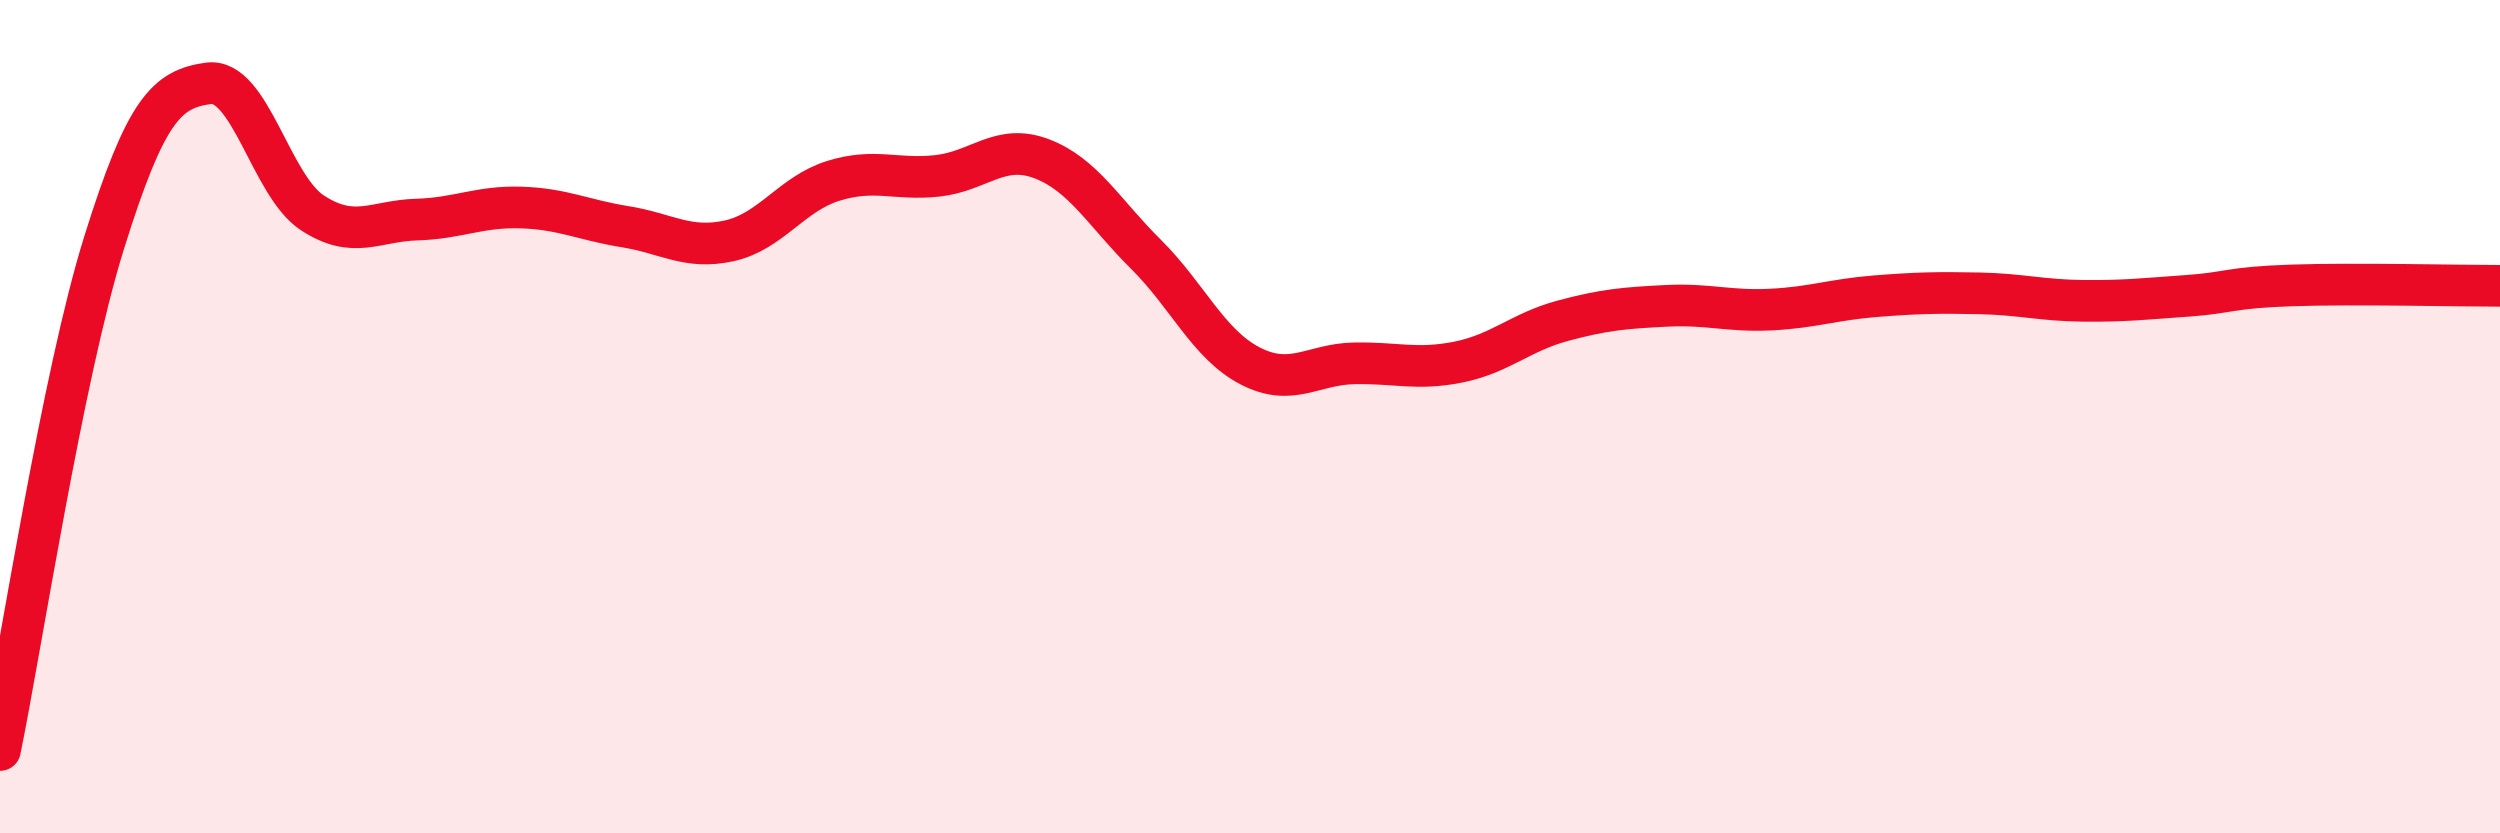
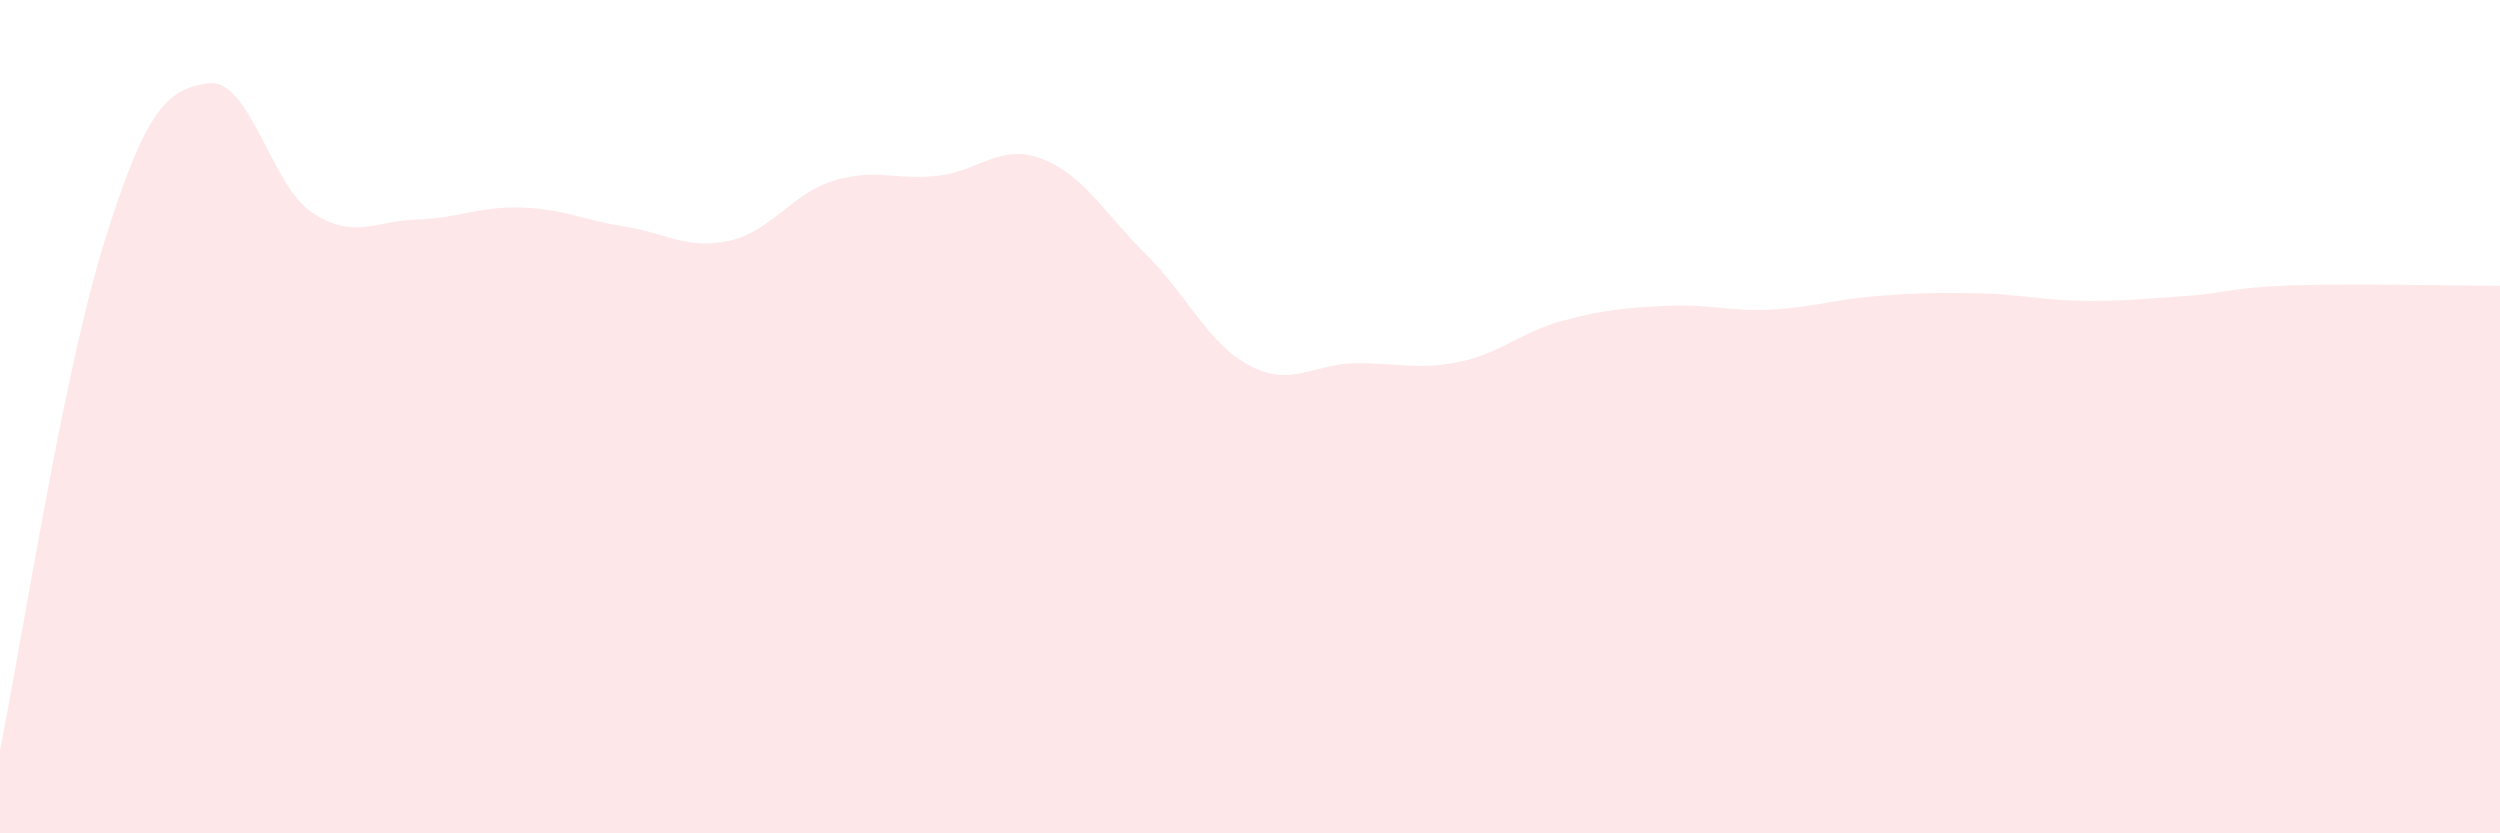
<svg xmlns="http://www.w3.org/2000/svg" width="60" height="20" viewBox="0 0 60 20">
  <path d="M 0,18 C 0.5,15.56 1.5,9.02 2.5,5.82 C 3.5,2.62 4,2.14 5,2 C 6,1.86 6.5,4.46 7.5,5.11 C 8.5,5.76 9,5.3 10,5.27 C 11,5.24 11.5,4.95 12.5,4.98 C 13.5,5.01 14,5.28 15,5.44 C 16,5.6 16.5,6 17.5,5.78 C 18.5,5.56 19,4.65 20,4.34 C 21,4.03 21.5,4.33 22.5,4.22 C 23.5,4.11 24,3.43 25,3.81 C 26,4.19 26.5,5.11 27.5,6.1 C 28.5,7.09 29,8.26 30,8.78 C 31,9.3 31.5,8.74 32.5,8.72 C 33.5,8.7 34,8.89 35,8.69 C 36,8.49 36.5,7.97 37.5,7.7 C 38.5,7.43 39,7.39 40,7.34 C 41,7.29 41.5,7.48 42.5,7.43 C 43.5,7.38 44,7.19 45,7.11 C 46,7.03 46.5,7.02 47.5,7.04 C 48.5,7.06 49,7.21 50,7.22 C 51,7.23 51.5,7.17 52.5,7.1 C 53.5,7.03 53.5,6.9 55,6.85 C 56.5,6.8 59,6.86 60,6.86L60 20L0 20Z" fill="#EB0A25" opacity="0.1" stroke-linecap="round" stroke-linejoin="round" />
-   <path d="M 0,18 C 0.5,15.56 1.5,9.02 2.5,5.82 C 3.5,2.62 4,2.14 5,2 C 6,1.86 6.5,4.46 7.5,5.11 C 8.5,5.76 9,5.3 10,5.27 C 11,5.24 11.5,4.95 12.5,4.98 C 13.5,5.01 14,5.28 15,5.44 C 16,5.6 16.5,6 17.5,5.78 C 18.5,5.56 19,4.65 20,4.34 C 21,4.03 21.5,4.33 22.5,4.22 C 23.5,4.11 24,3.43 25,3.81 C 26,4.19 26.5,5.11 27.5,6.1 C 28.5,7.09 29,8.26 30,8.78 C 31,9.3 31.5,8.74 32.5,8.72 C 33.5,8.7 34,8.89 35,8.69 C 36,8.49 36.5,7.97 37.5,7.7 C 38.5,7.43 39,7.39 40,7.34 C 41,7.29 41.5,7.48 42.5,7.43 C 43.5,7.38 44,7.19 45,7.11 C 46,7.03 46.5,7.02 47.5,7.04 C 48.5,7.06 49,7.21 50,7.22 C 51,7.23 51.5,7.17 52.5,7.1 C 53.5,7.03 53.5,6.9 55,6.85 C 56.5,6.8 59,6.86 60,6.86" stroke="#EB0A25" stroke-width="1" fill="none" stroke-linecap="round" stroke-linejoin="round" />
</svg>